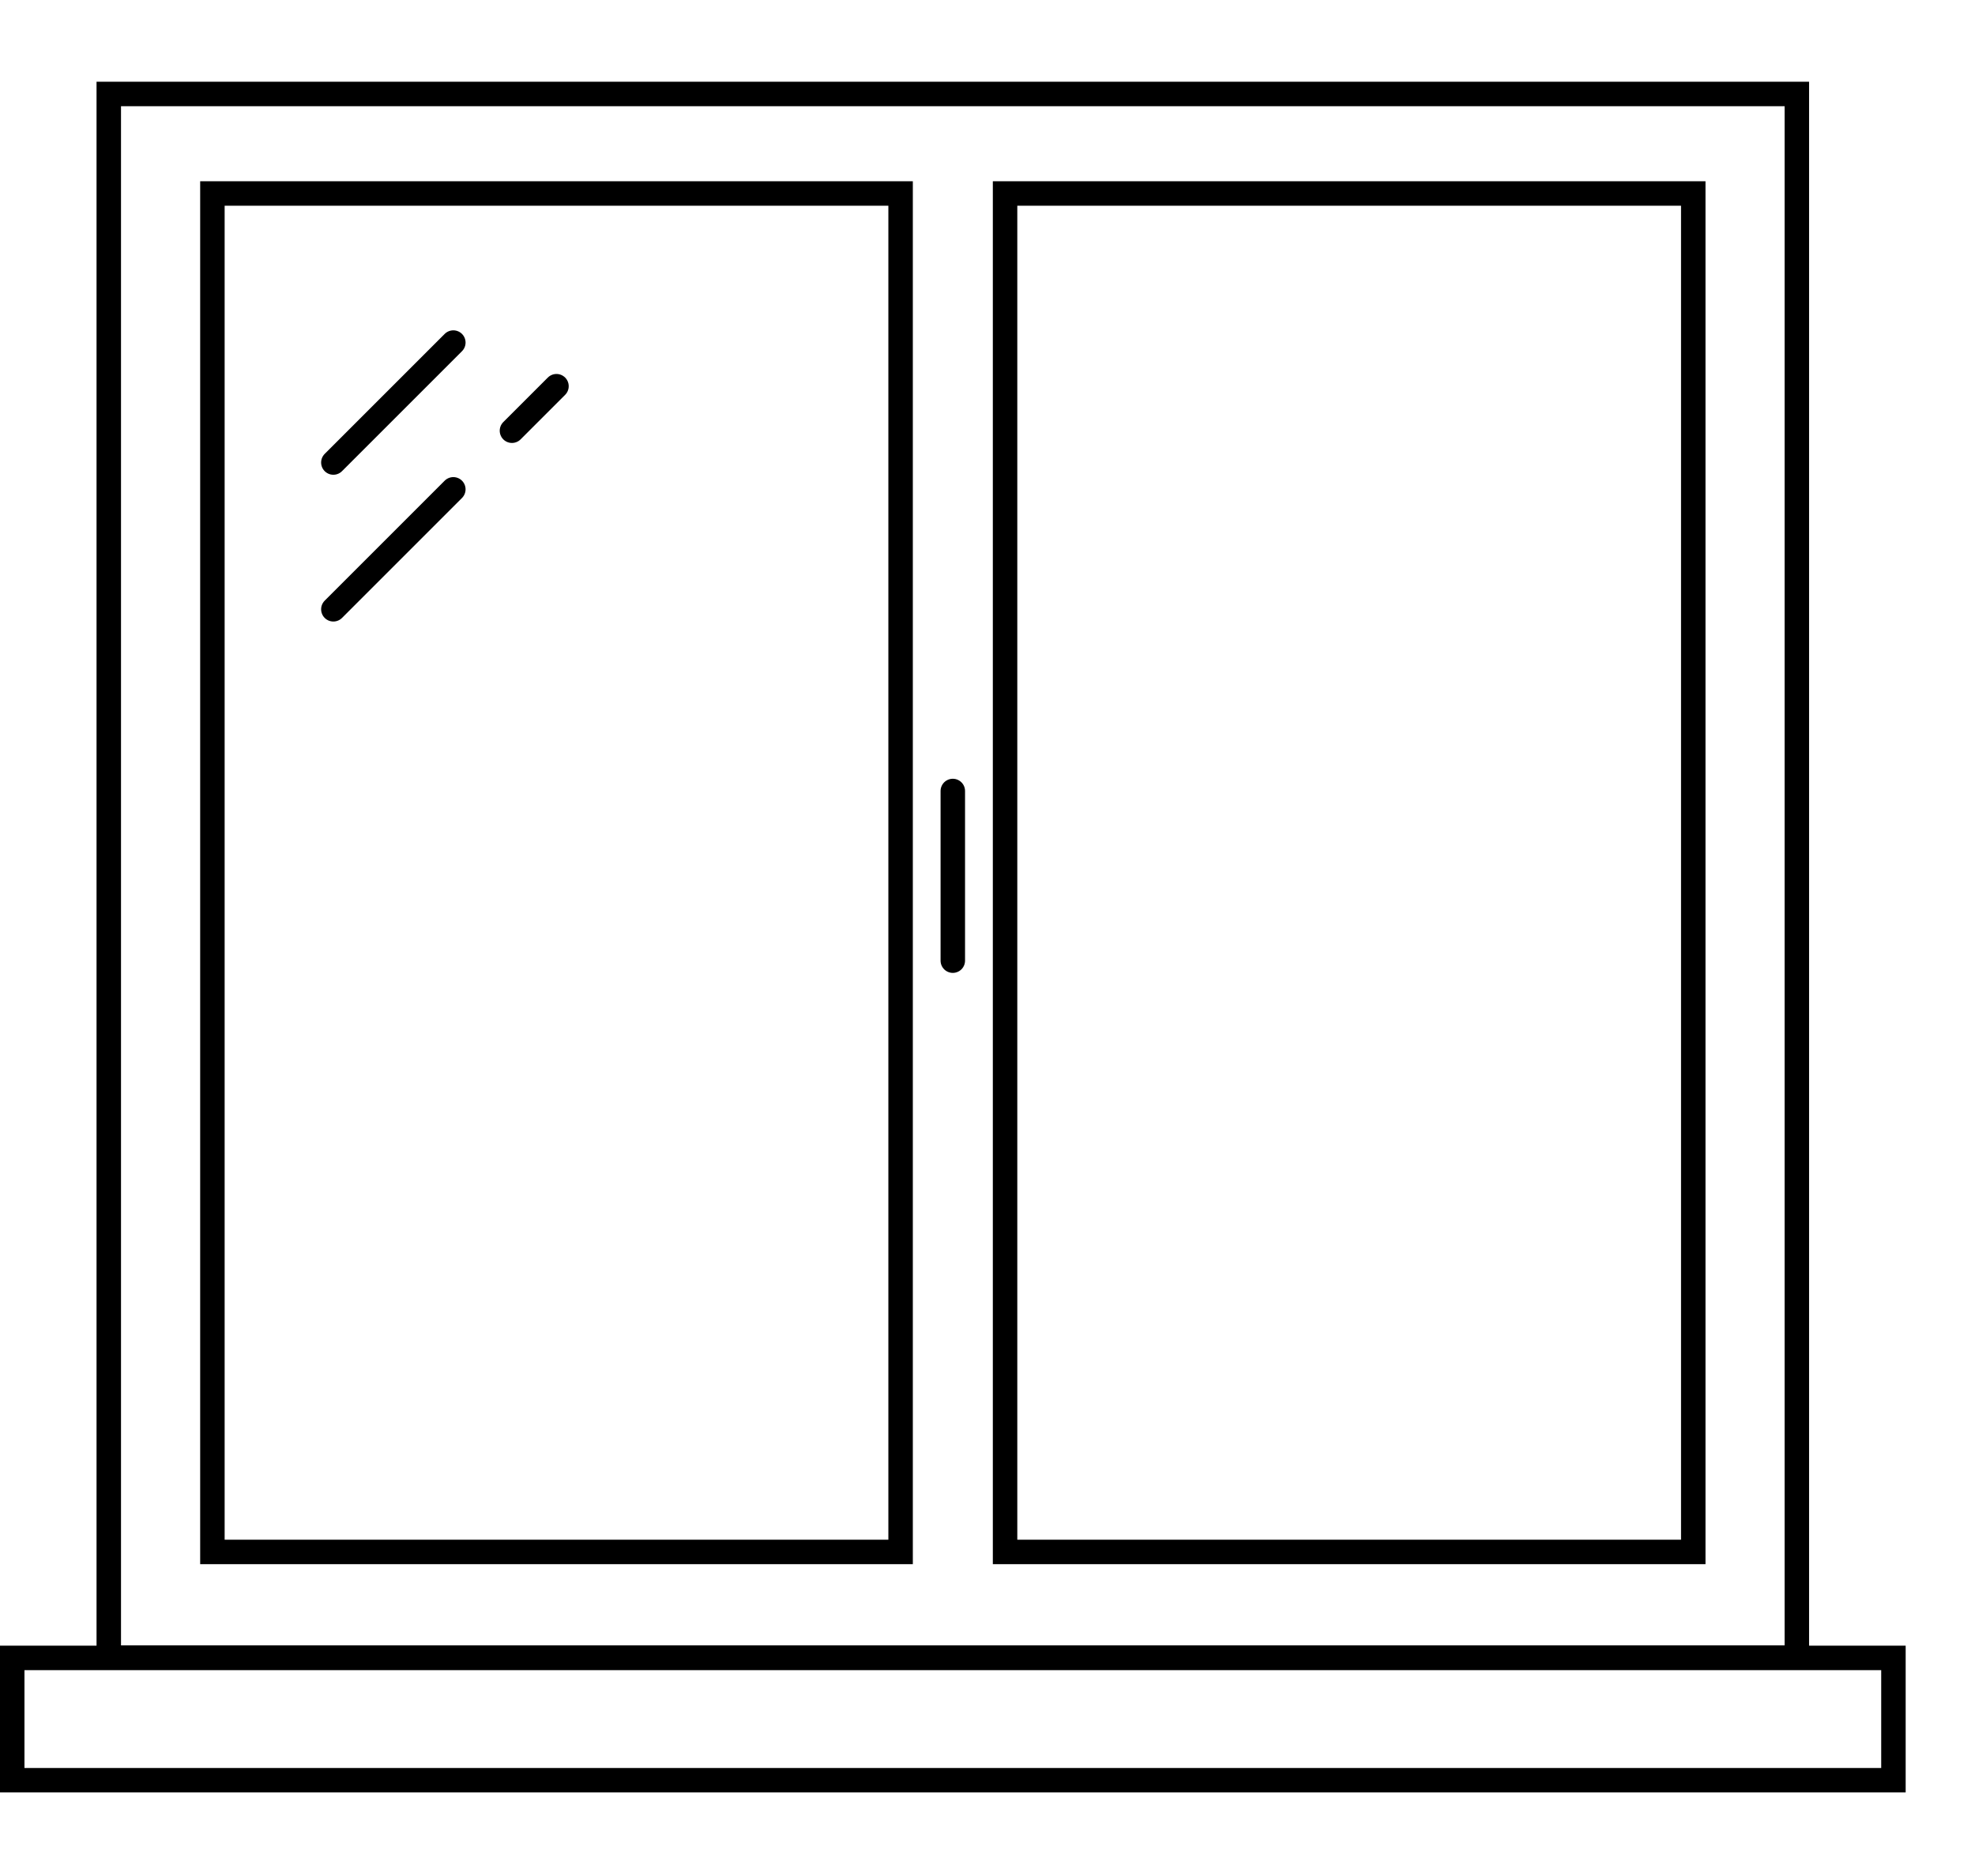
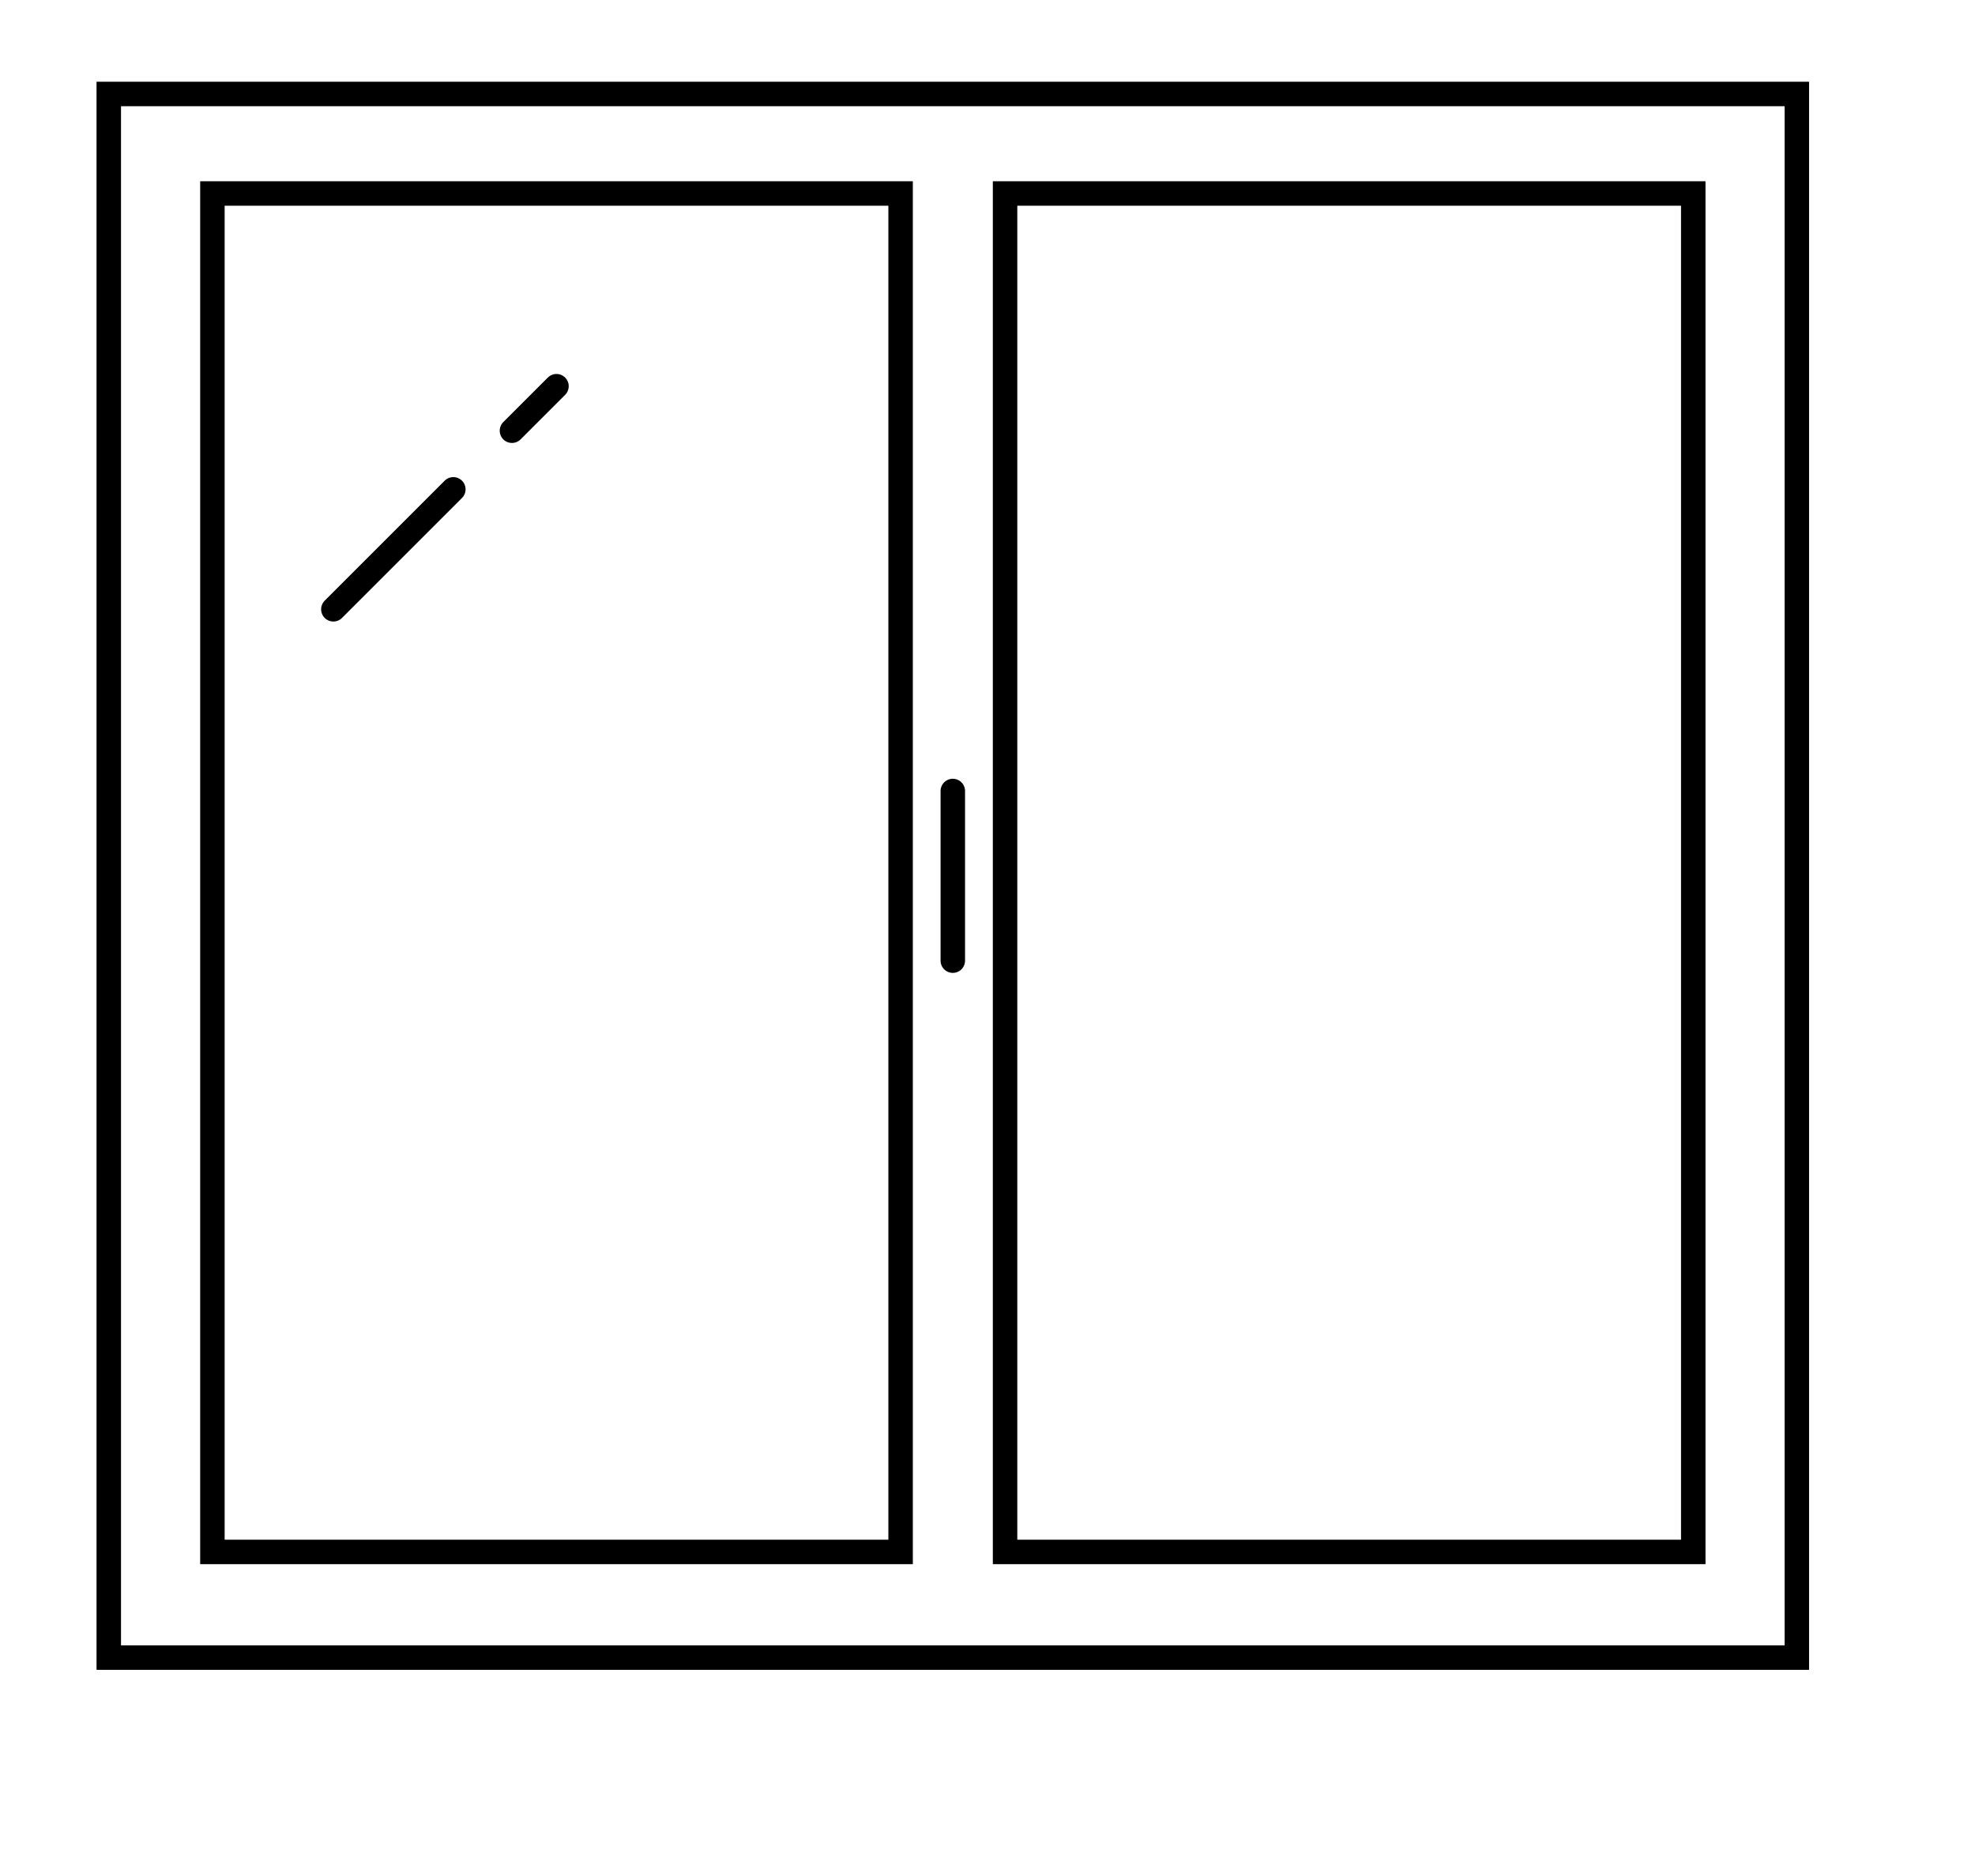
<svg xmlns="http://www.w3.org/2000/svg" id="Profil" viewBox="0 0 403.64 383.51">
  <defs>
    <style>
      .cls-1 {
        fill: none;
        stroke: #000;
        stroke-linecap: round;
        stroke-miterlimit: 10;
        stroke-width: 5px;
      }
    </style>
  </defs>
  <path d="m364.73,21.71v314.61H24.73V21.71h340m5-5H19.73v324.61h350V16.71h0Z" />
  <path d="m181.56,42.05v272.67H45.91V42.05h135.65m5-5H40.91v282.67h145.65V37.05h0Z" />
  <path d="m343.56,42.05v272.67h-135.65V42.05h135.65m5-5h-145.65v282.67h145.65V37.05h0Z" />
-   <path d="m384.47,341.38v20H5v-20h379.47m5-5H0v30h389.47v-30h0Z" />
  <line class="cls-1" x1="194.73" y1="161.68" x2="194.73" y2="196.36" />
  <line class="cls-1" x1="92.65" y1="100.02" x2="68.13" y2="124.54" />
  <line class="cls-1" x1="113.73" y1="78.94" x2="104.63" y2="88.04" />
-   <line class="cls-1" x1="92.65" y1="70.02" x2="68.13" y2="94.54" />
</svg>